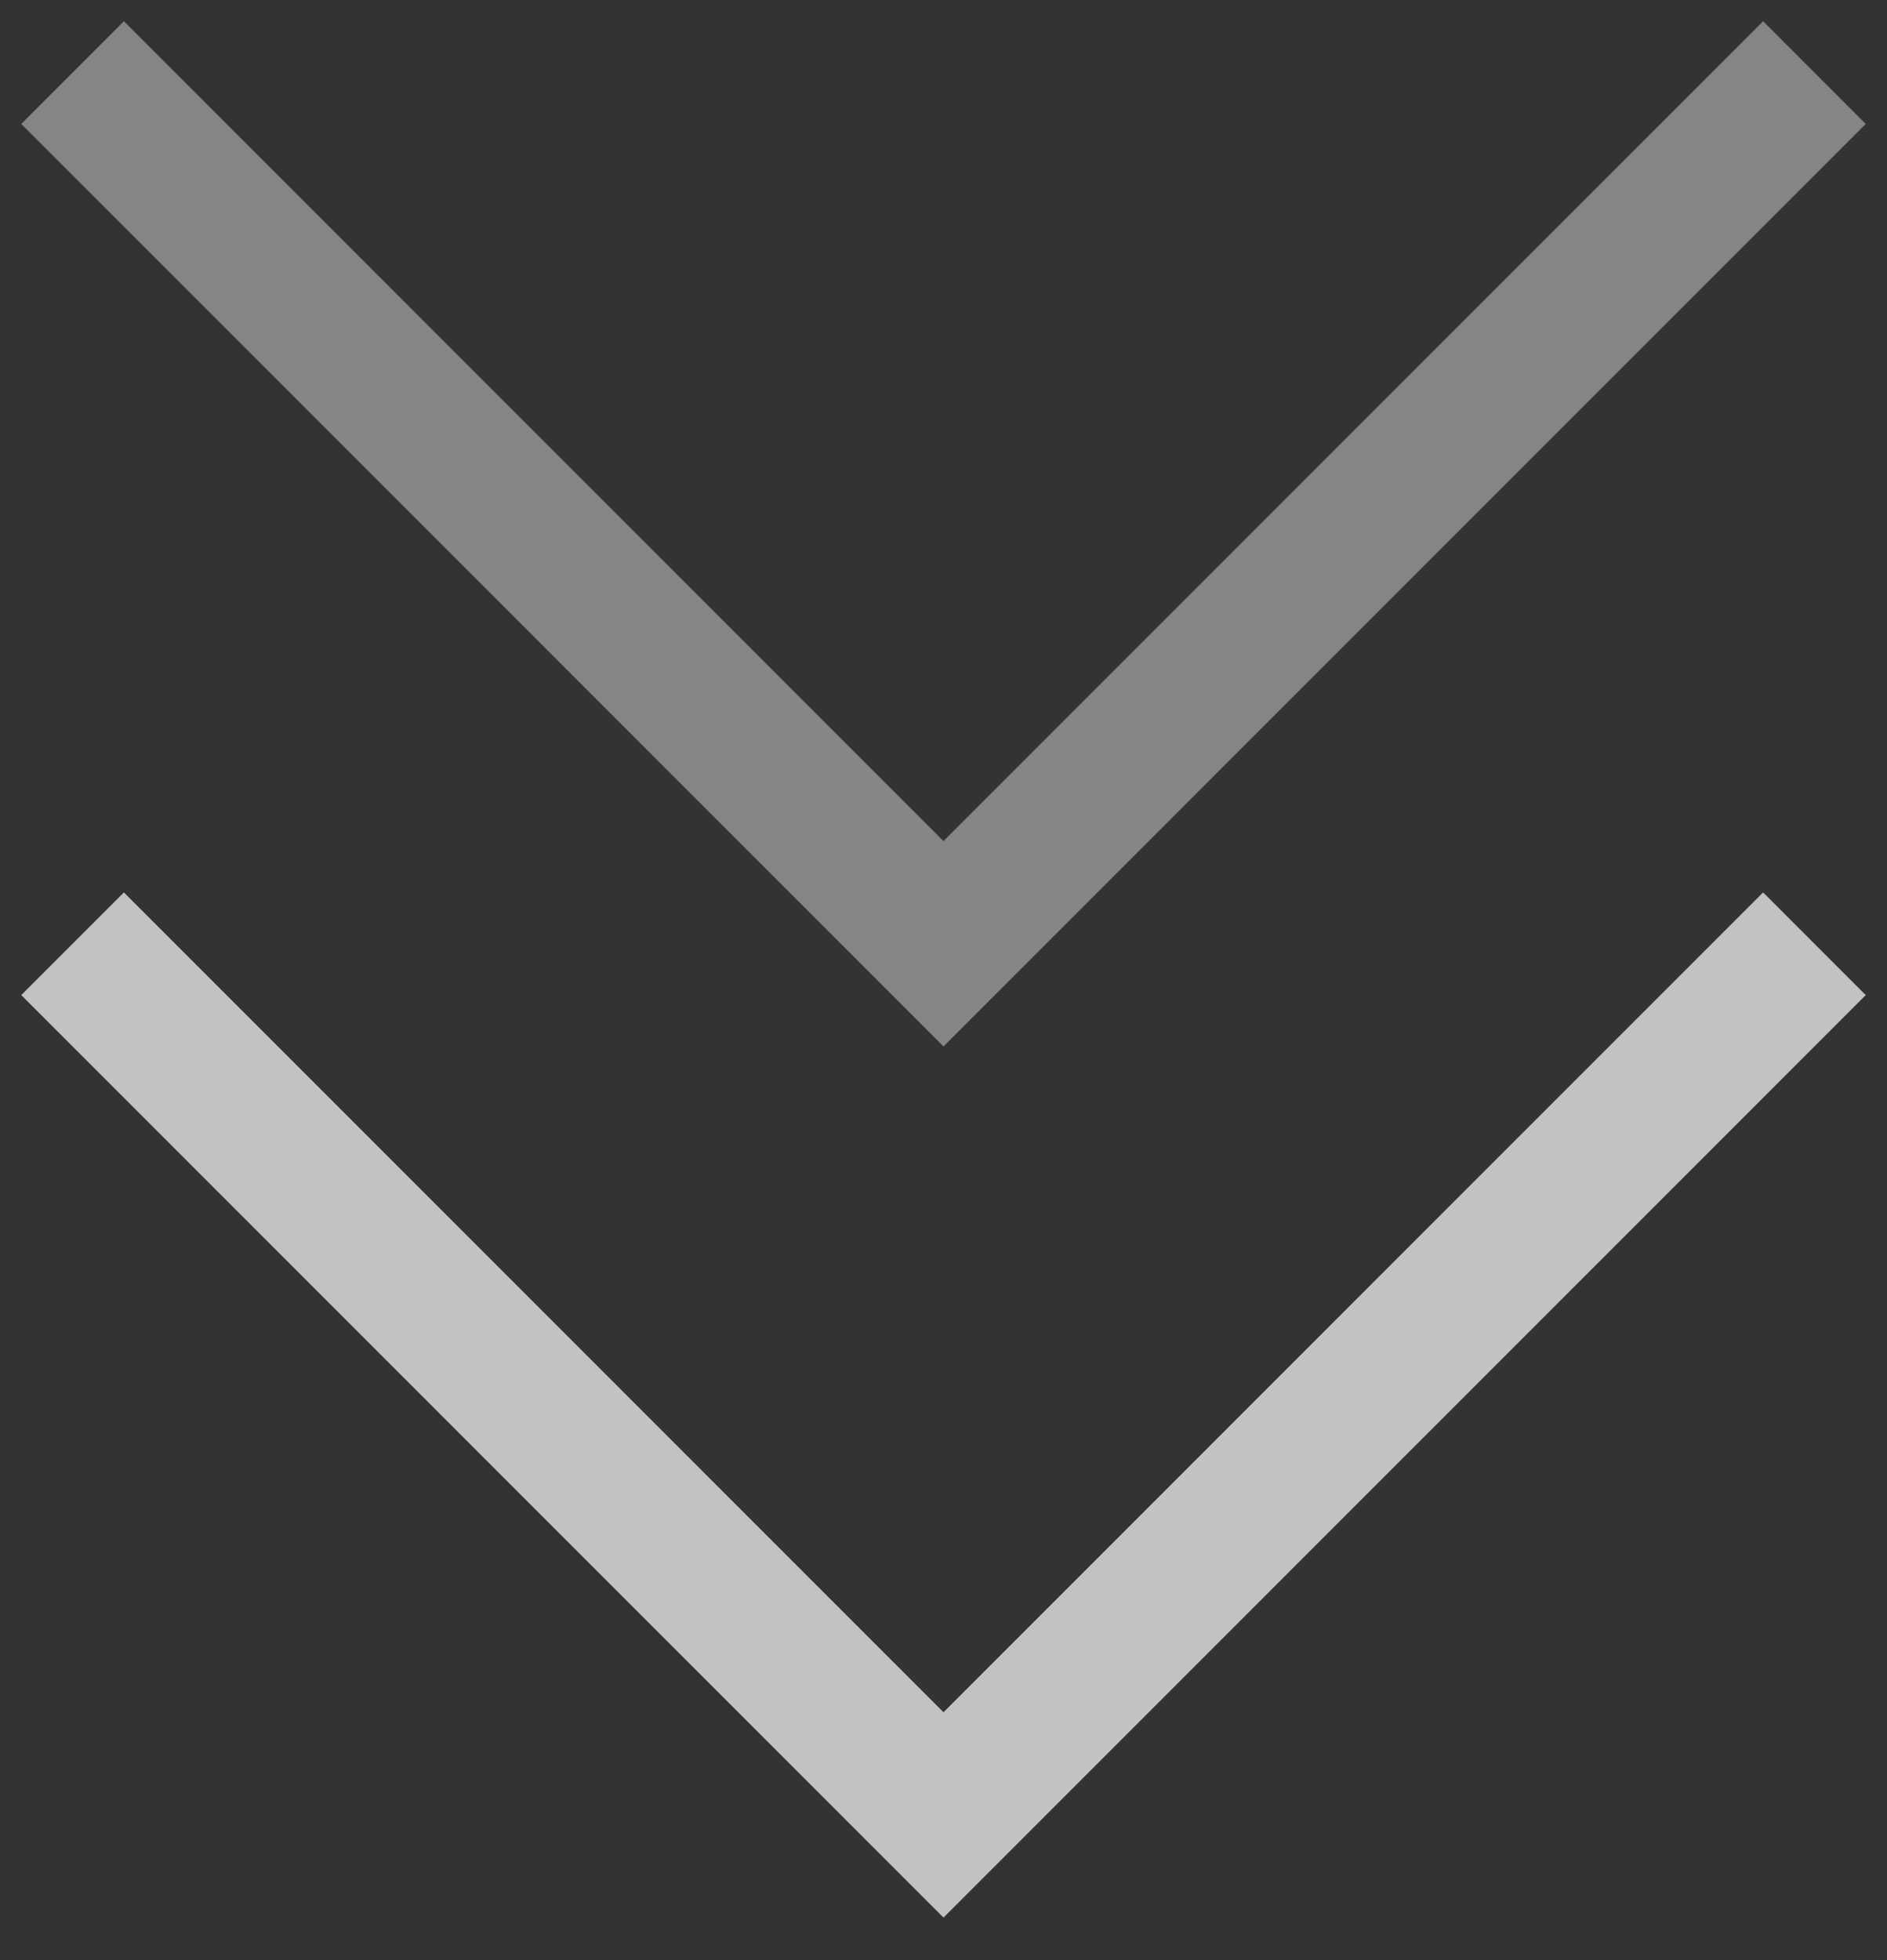
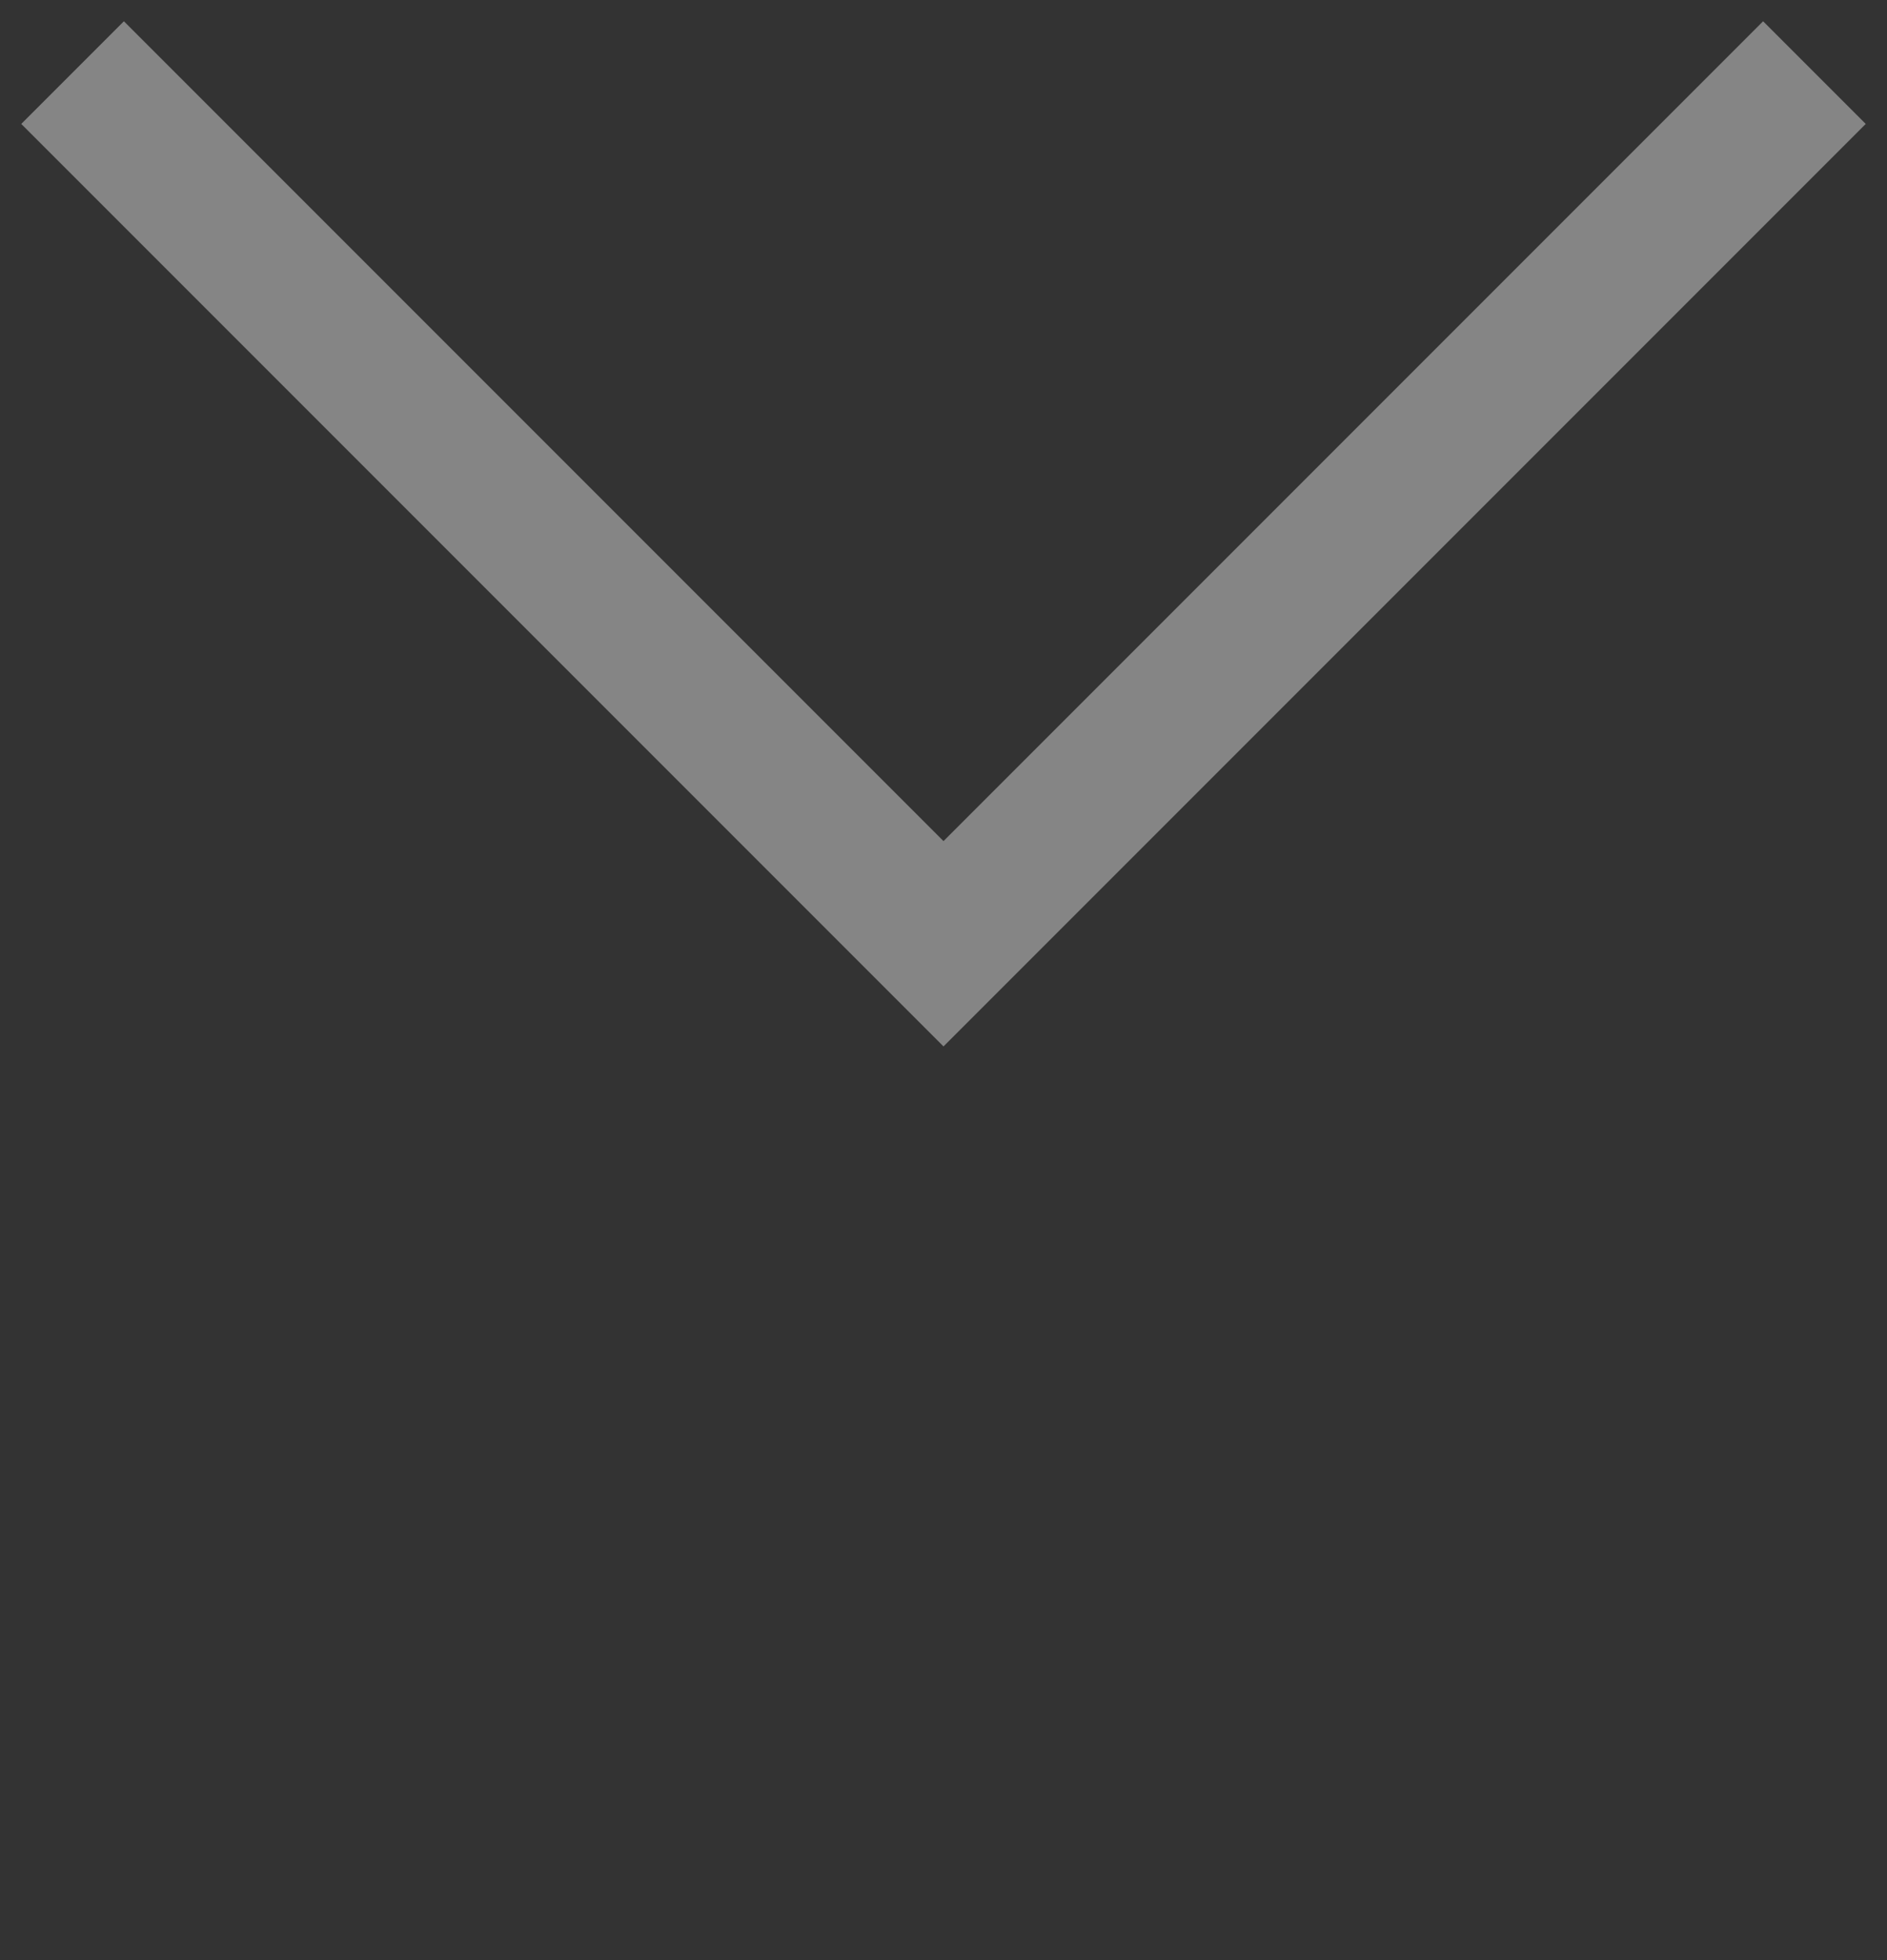
<svg xmlns="http://www.w3.org/2000/svg" width="26" height="27" viewBox="0 0 26 27" fill="none">
  <rect x="0" y="0" width="26" height="27" fill="#333333" stroke="none" />
  <path opacity="0.4" d="M1 1L13 13L25 1" stroke="white" stroke-width="2" />
-   <path opacity="0.7" d="M1 13L13 25L25 13" stroke="white" stroke-width="2" />
</svg>